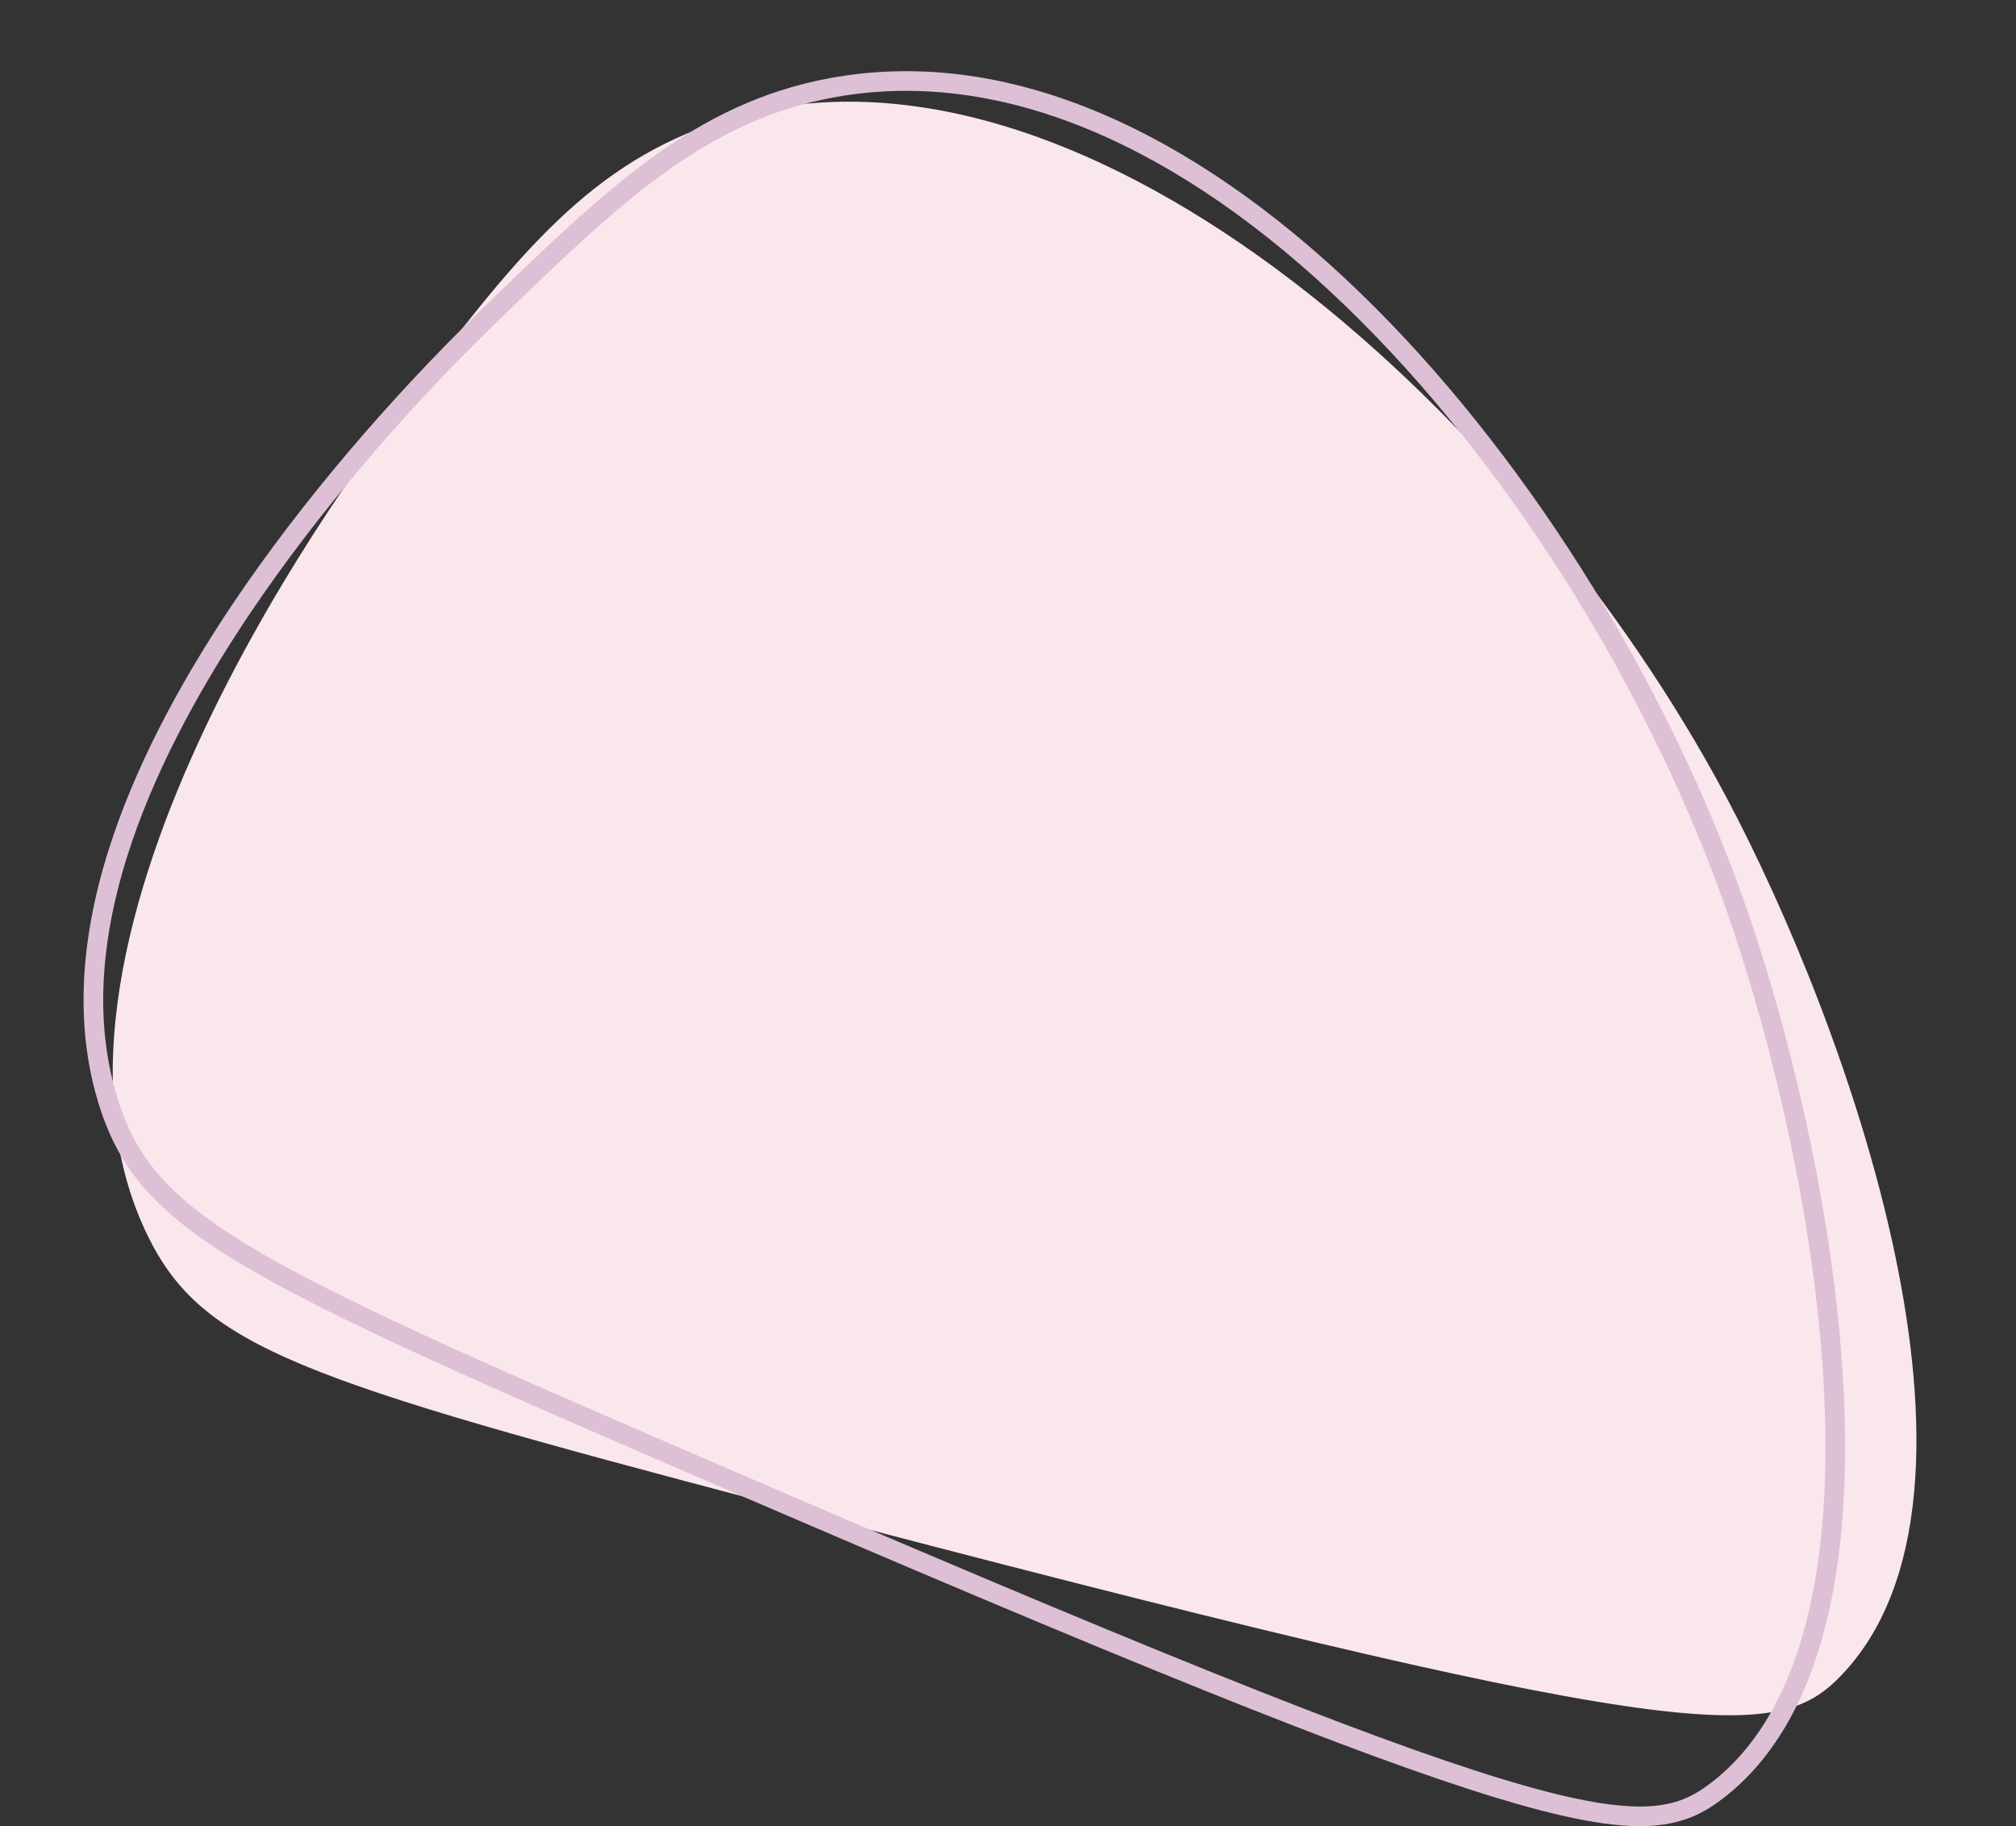
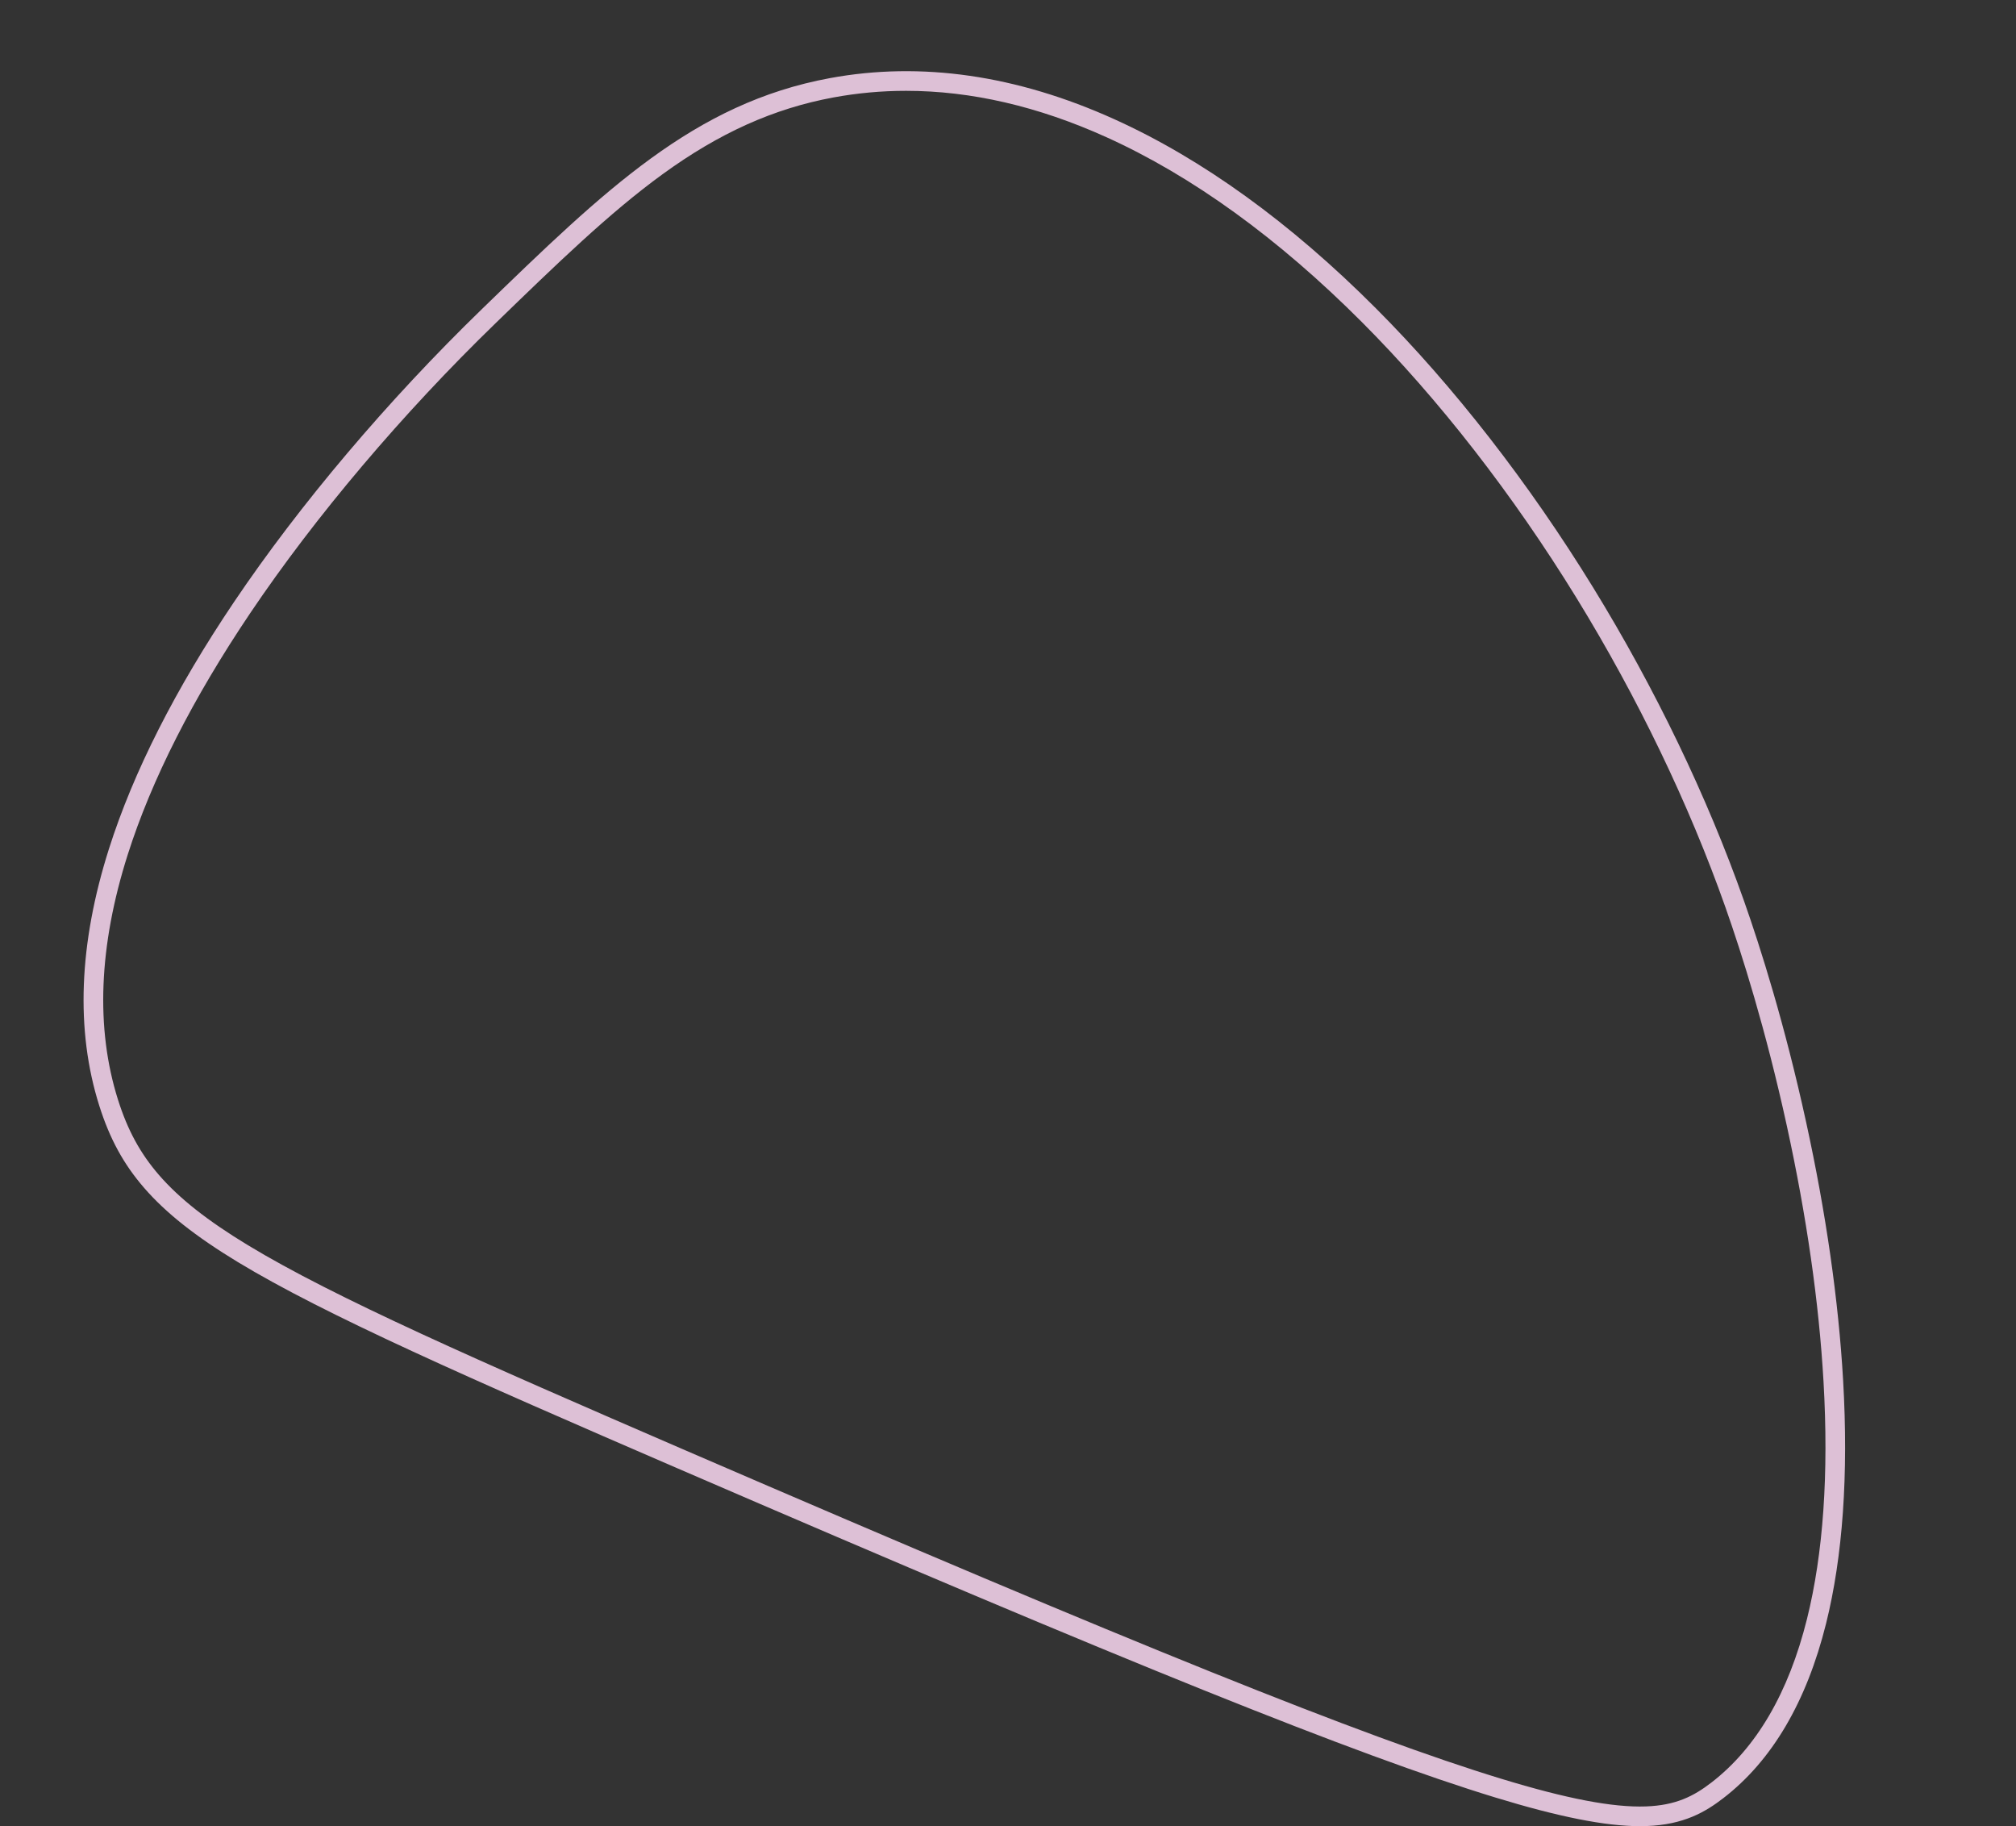
<svg xmlns="http://www.w3.org/2000/svg" fill="#000000" height="2045.5" preserveAspectRatio="xMidYMid meet" version="1" viewBox="88.7 150.7 2258.5 2045.5" width="2258.5" zoomAndPan="magnify">
  <rect x="88.7" y="150.7" width="2258.5" height="2045.5" fill="#333333" stroke="none" />
  <g id="change1_1">
-     <path d="M885.36,289.97c-142.94,49.39-225.33,157.58-341.6,310.25c-47.06,61.8-455.03,597.51-289.44,934.89 c61.36,125.02,171.19,161.08,694.93,299.22c1028.26,271.2,1128.09,270.19,1202.11,193.05c195.83-204.09,7.2-728.59-129.08-984.53 C1791.96,610.29,1288.36,150.71,885.36,289.97z" fill="#fae7ec" />
-   </g>
+     </g>
  <g id="change2_1">
    <path d="M1926.03,2196.19c-38.83,0-90.72-10.3-162.27-32.16c-154.54-47.21-411.17-150.48-915.32-368.34 c-234.77-101.45-395.93-172.36-493.25-231.33c-47.33-28.68-80.67-55.06-104.93-83.02c-23.08-26.6-38.61-55.02-50.35-92.16 c-26.67-84.36-23-181.23,10.91-287.9c27.33-85.96,74.44-178.89,140.01-276.23c73.72-109.42,172.38-225.98,277.83-328.22 c138.05-133.85,237.8-230.55,389.79-258.63l2,10.82l-2-10.82c102.1-18.86,209.28-3.39,318.55,45.99 c98.75,44.63,197.37,115.91,293.13,211.88c87.12,87.31,171.29,195.48,243.41,312.81c69.28,112.71,127.69,234.02,168.91,350.82 c18.51,52.44,45.59,137.95,69.55,247.53c22.39,102.41,36.36,199.89,41.53,289.73c6.07,105.42-0.37,197.06-19.13,272.38 c-21.85,87.74-60.59,153.52-115.14,195.51c-19.94,15.35-44.15,29.75-86,31.21C1930.91,2196.15,1928.49,2196.19,1926.03,2196.19z M1103.77,252.44c-27.46,0-54.58,2.47-81.31,7.4c-66.99,12.38-127.9,39.75-191.69,86.14c-59.59,43.34-118.53,100.48-186.78,166.65 c-104.38,101.2-202.01,216.52-274.9,324.72c-64.4,95.6-110.59,186.64-137.29,270.6c-32.51,102.26-36.18,194.65-10.9,274.6 c10.79,34.13,24.97,60.15,45.99,84.37c22.71,26.18,54.4,51.16,99.72,78.62c96.11,58.24,256.64,128.86,490.57,229.95 c503.34,217.51,759.32,320.55,913.02,367.5c73.68,22.51,125.26,32.39,162.3,31.09c33.67-1.18,53.67-11.51,73.35-26.66 c50.52-38.88,86.59-100.59,107.21-183.39c18.22-73.16,24.45-162.59,18.51-265.8c-5.1-88.69-18.92-185.01-41.06-286.29 c-23.71-108.47-50.5-193.05-68.8-244.9c-40.71-115.36-98.42-235.22-166.9-346.62c-71.24-115.89-154.31-222.67-240.25-308.79 c-93.87-94.08-190.3-163.85-286.61-207.37C1251.64,269.76,1176.54,252.44,1103.77,252.44z" fill="#ddc0d6" />
  </g>
</svg>